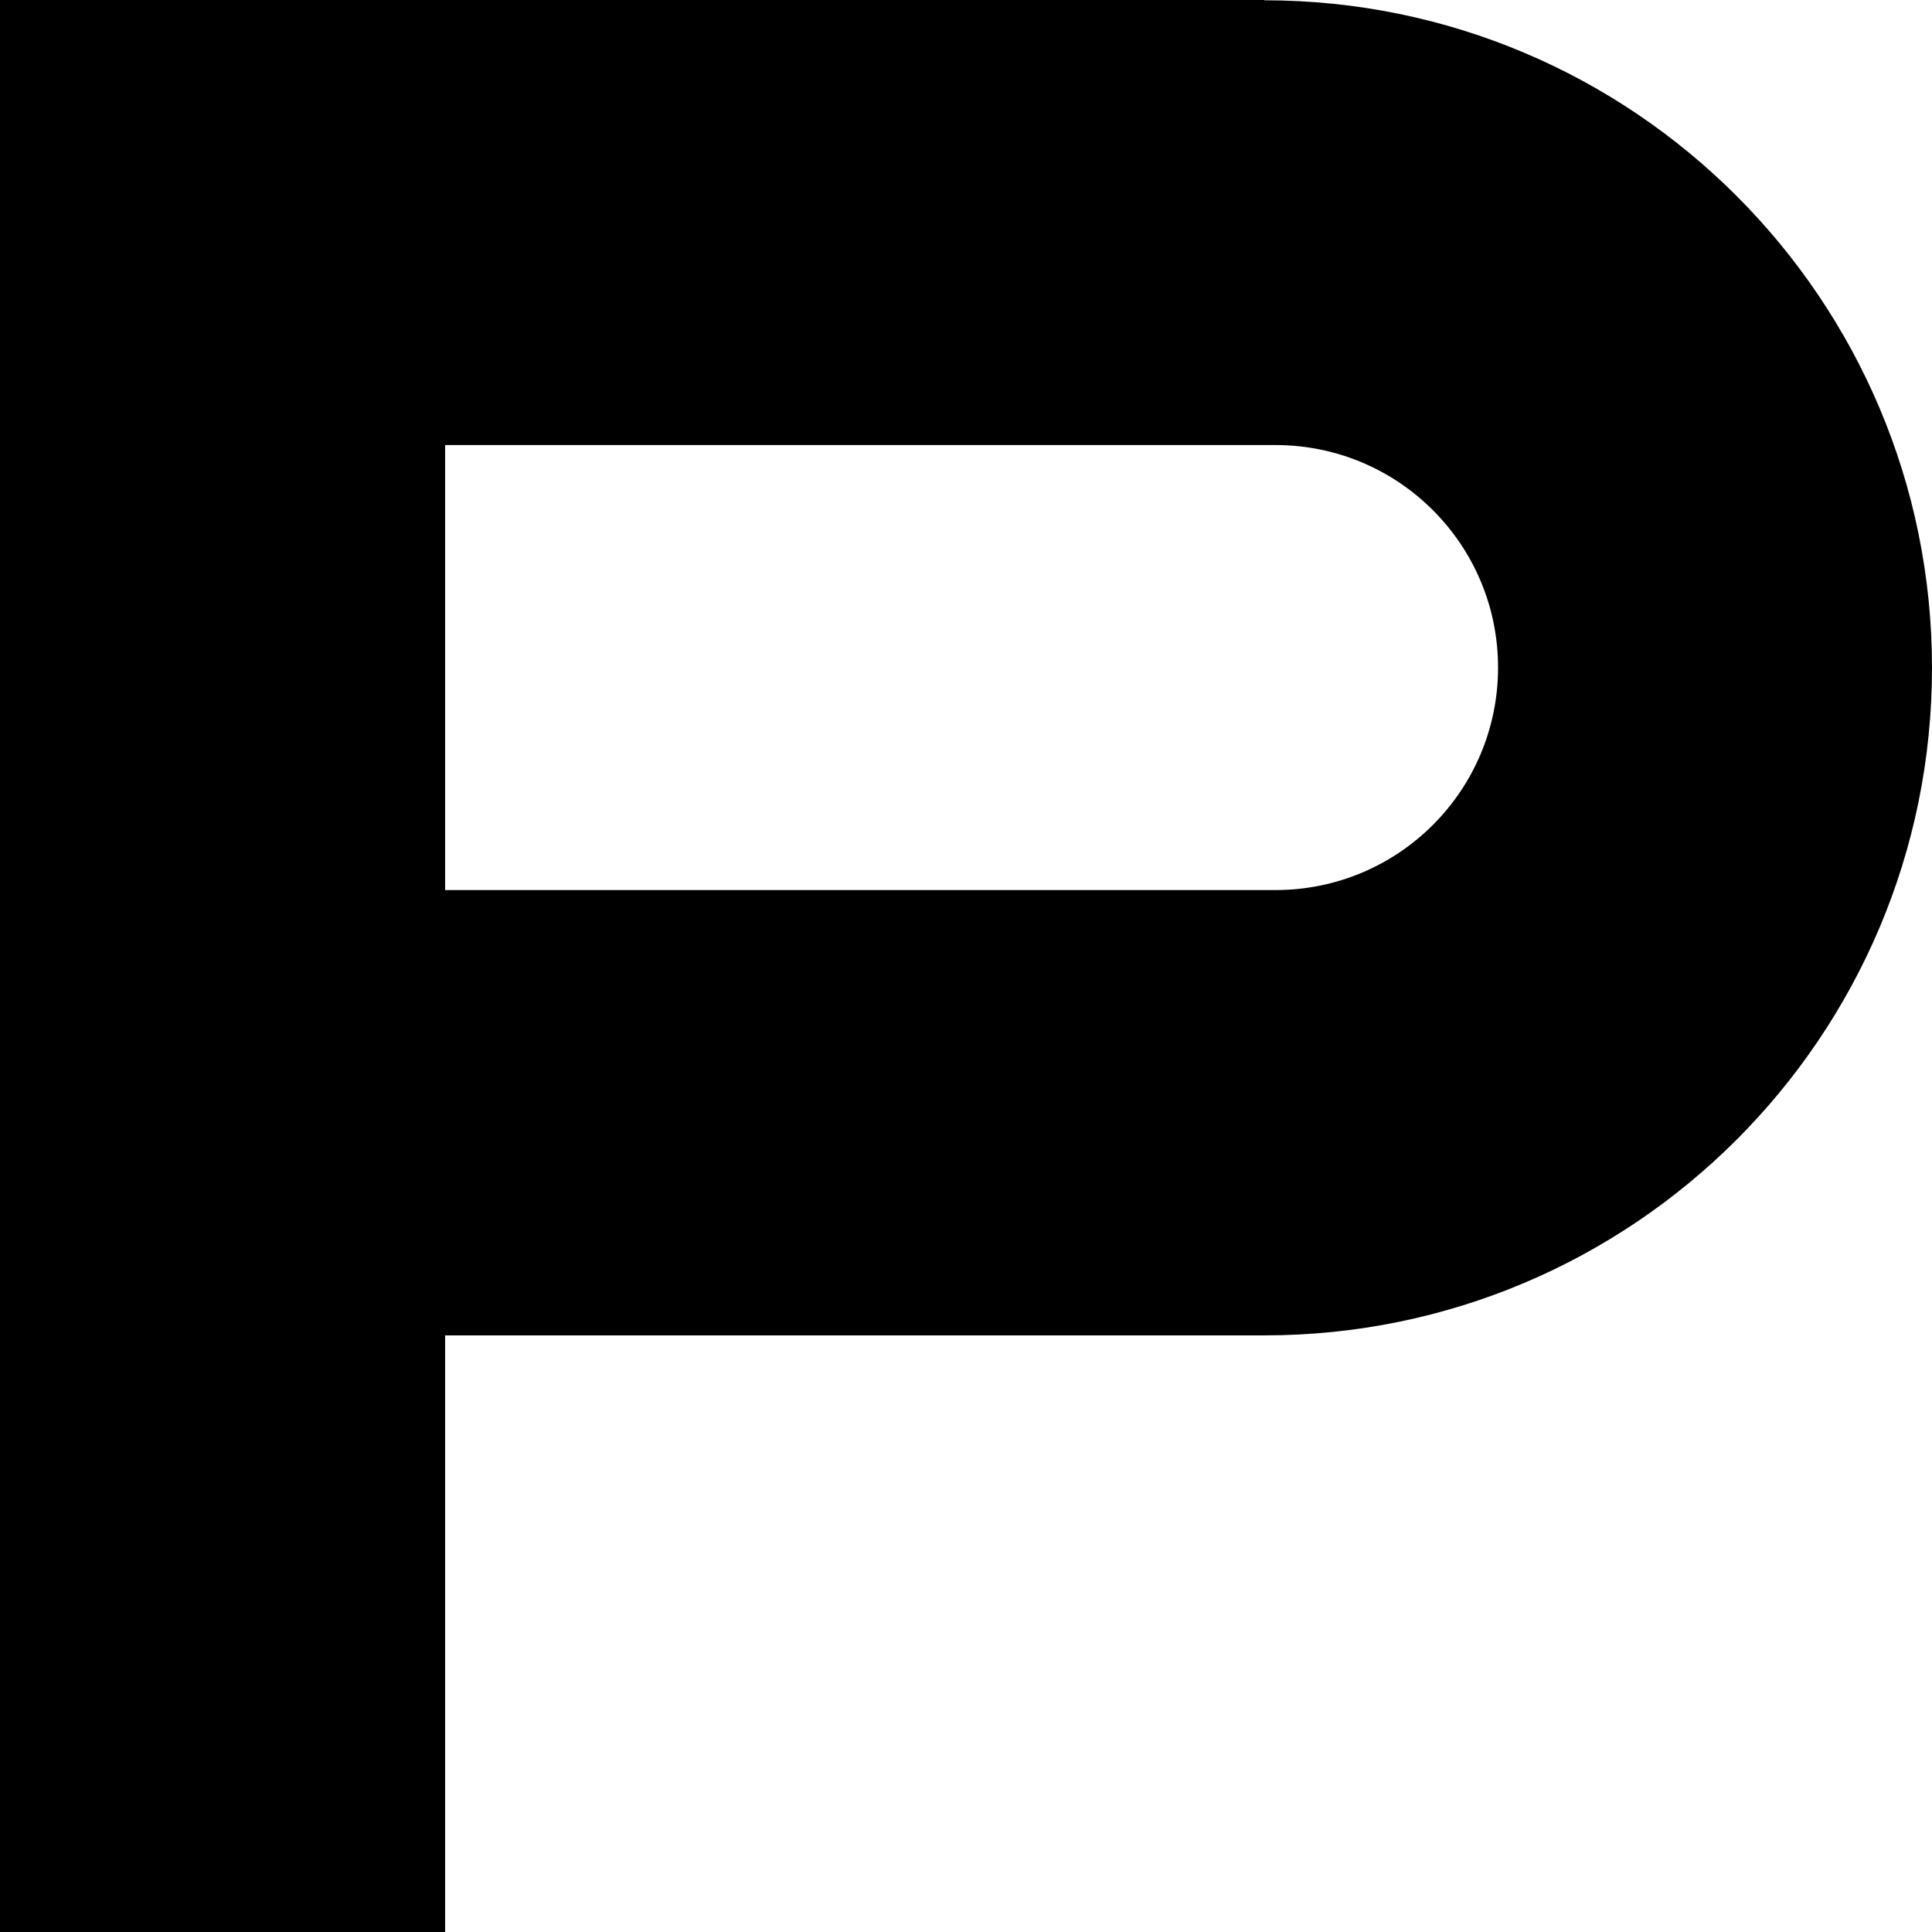
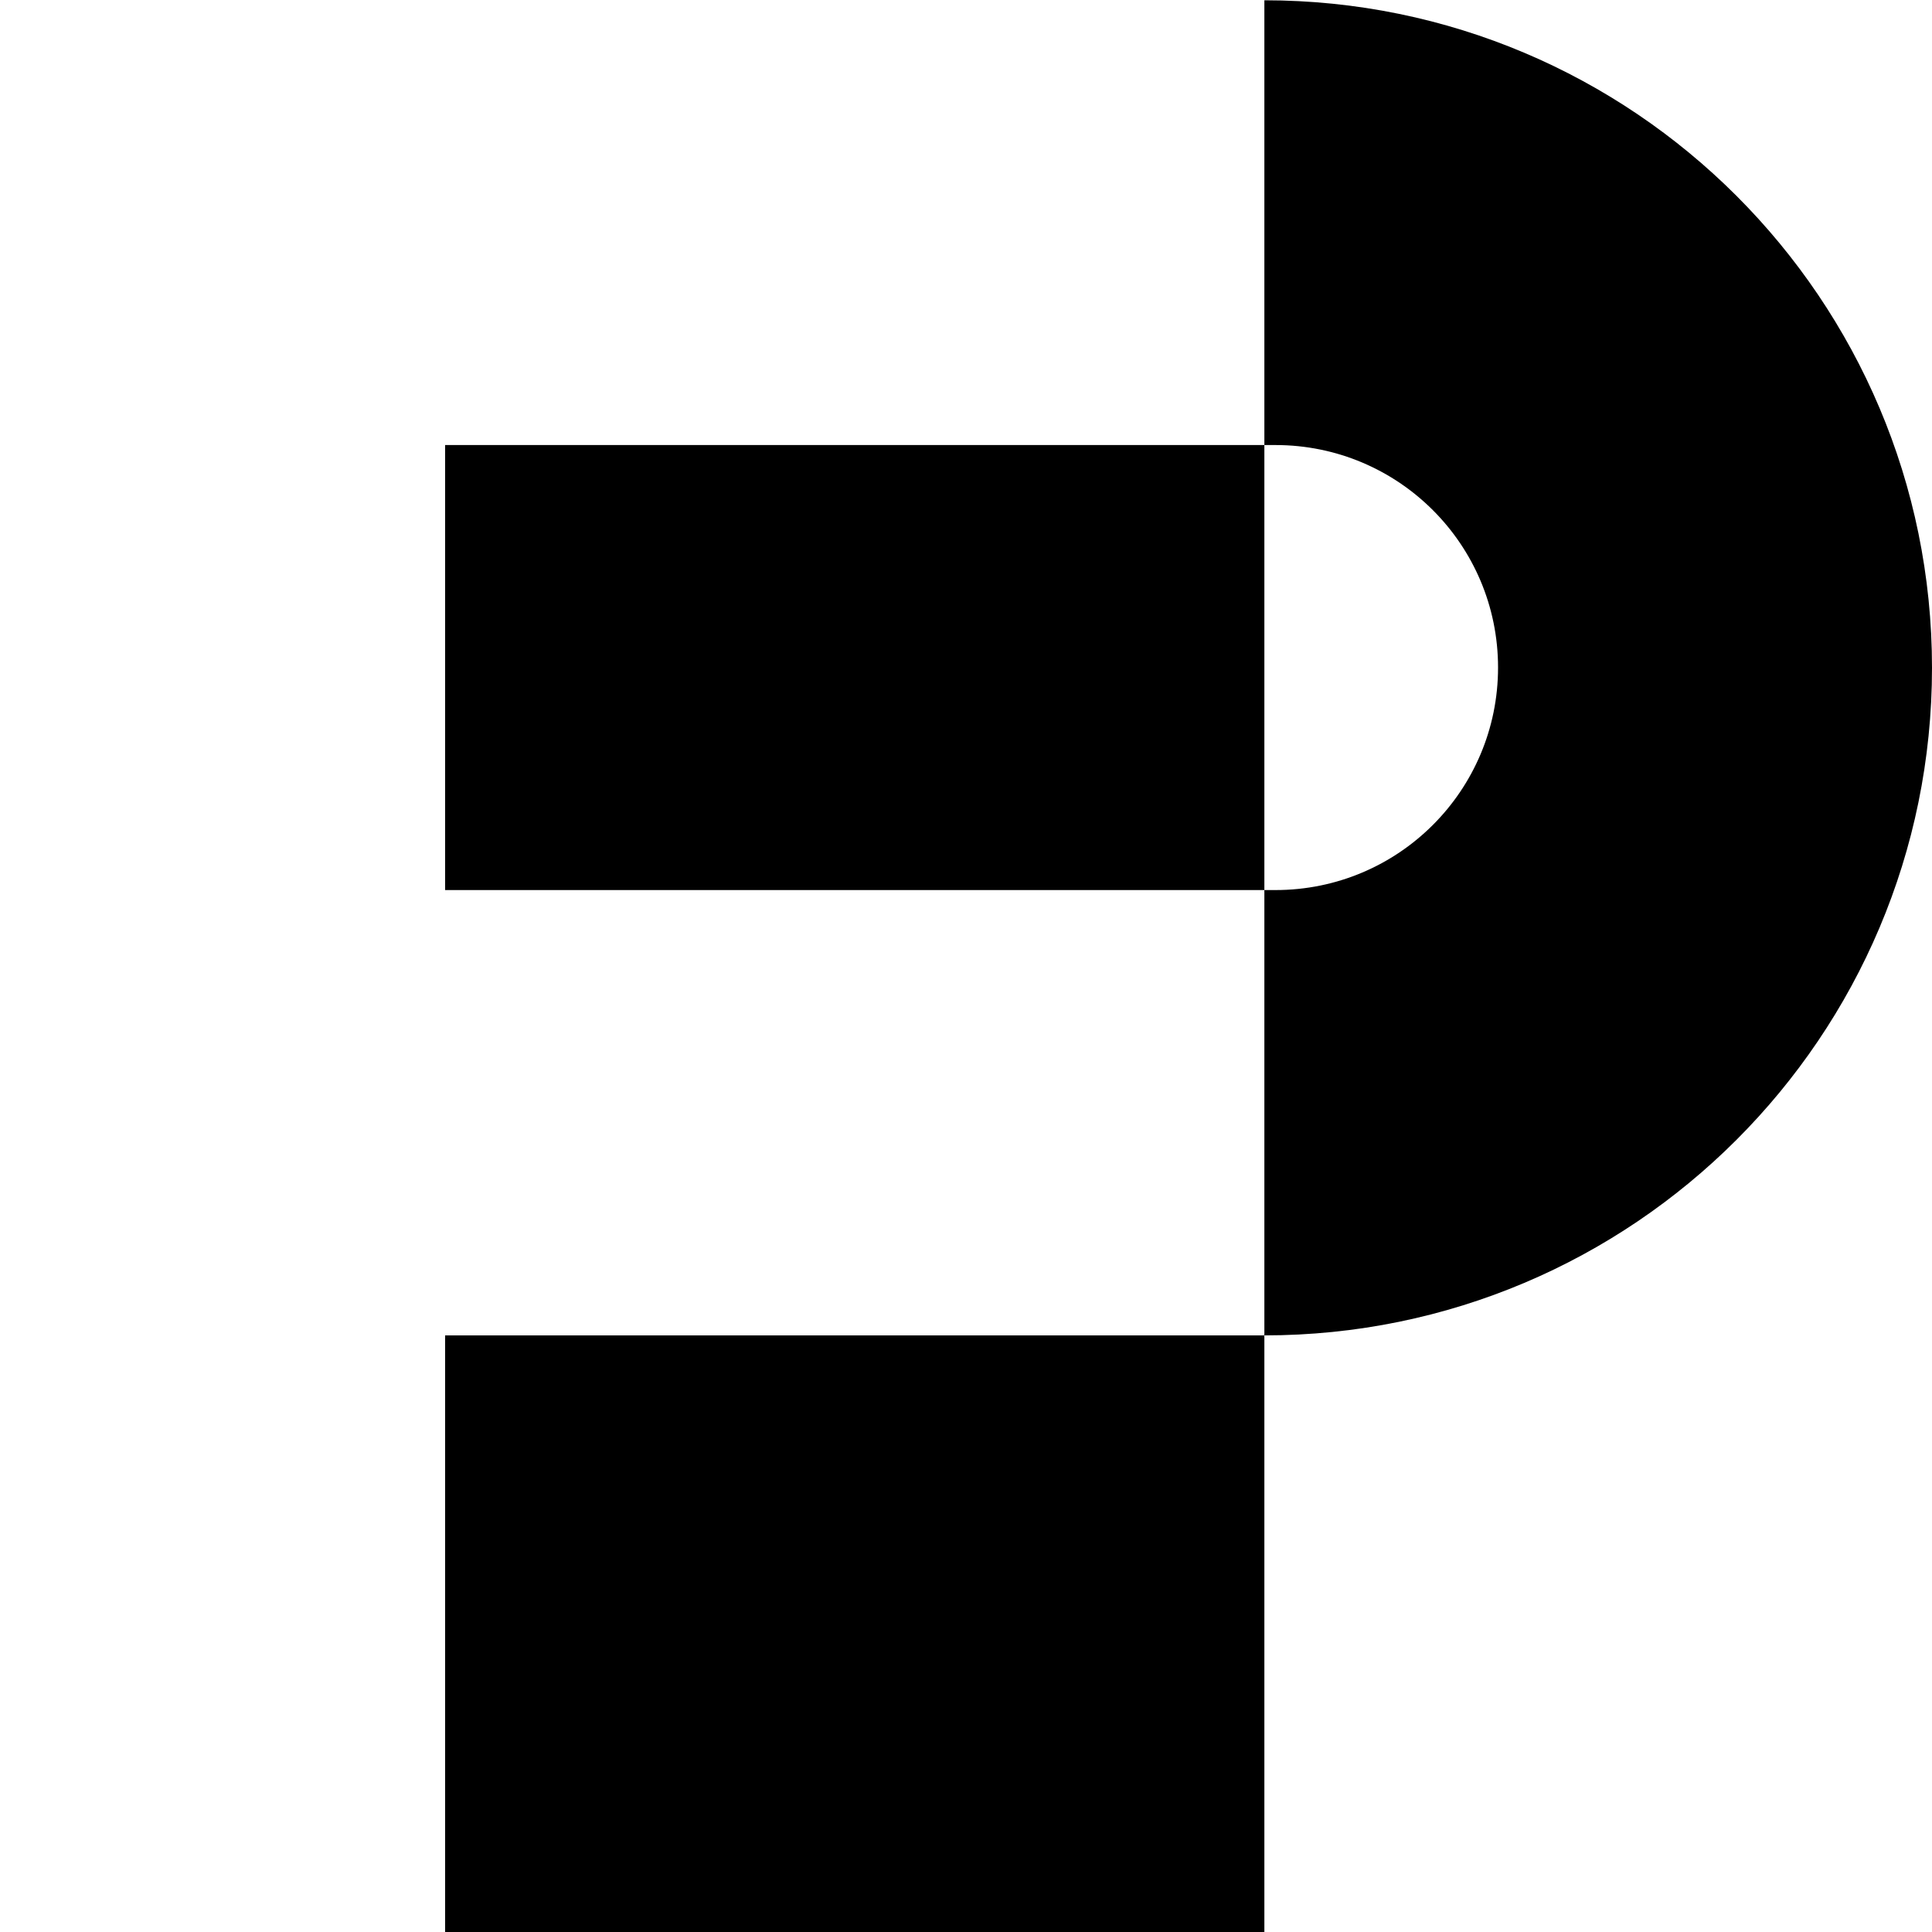
<svg xmlns="http://www.w3.org/2000/svg" width="62" height="62" viewBox="0 0 62 62" fill="none">
-   <path d="M40.575 0H0V62H14.284V42.854H40.575C52.407 42.854 62 33.263 62 21.431C62 9.601 52.407 0.009 40.575 0.009V0ZM40.932 28.563H14.284V14.282H40.932C44.88 14.282 48.074 17.476 48.074 21.422C48.074 25.369 44.88 28.563 40.932 28.563Z" fill="black" />
+   <path d="M40.575 0V62H14.284V42.854H40.575C52.407 42.854 62 33.263 62 21.431C62 9.601 52.407 0.009 40.575 0.009V0ZM40.932 28.563H14.284V14.282H40.932C44.88 14.282 48.074 17.476 48.074 21.422C48.074 25.369 44.88 28.563 40.932 28.563Z" fill="black" />
</svg>